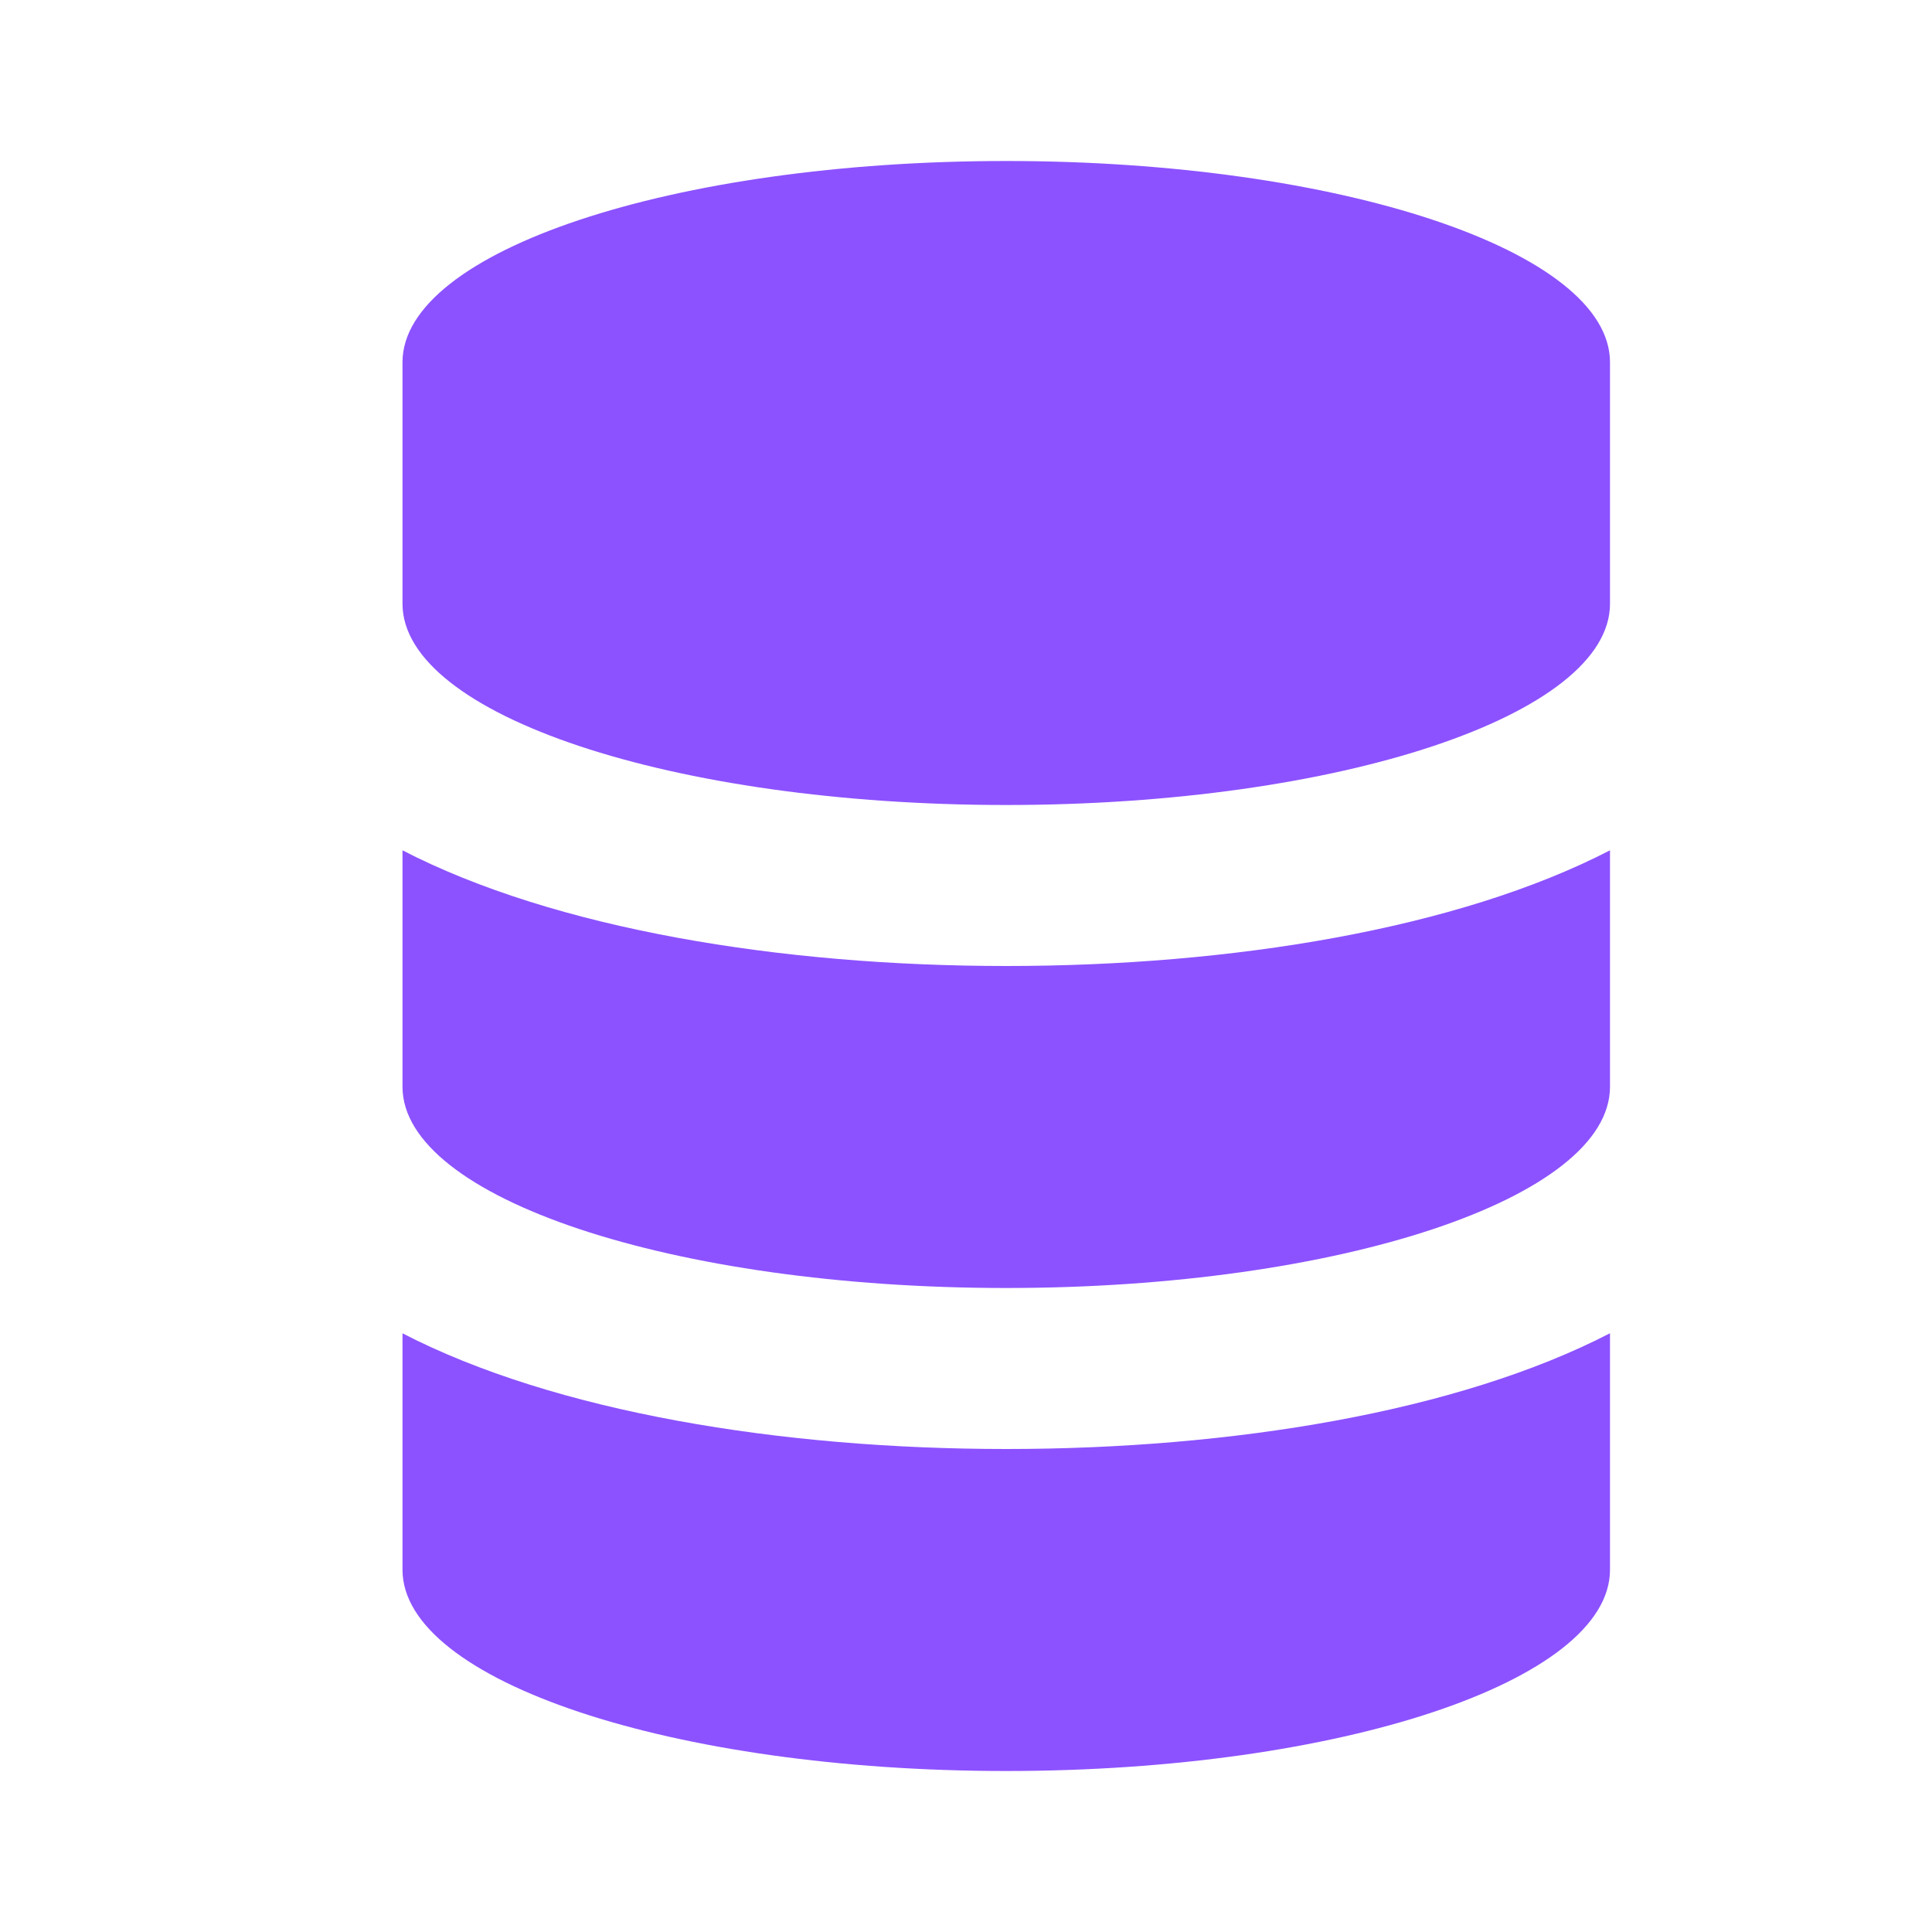
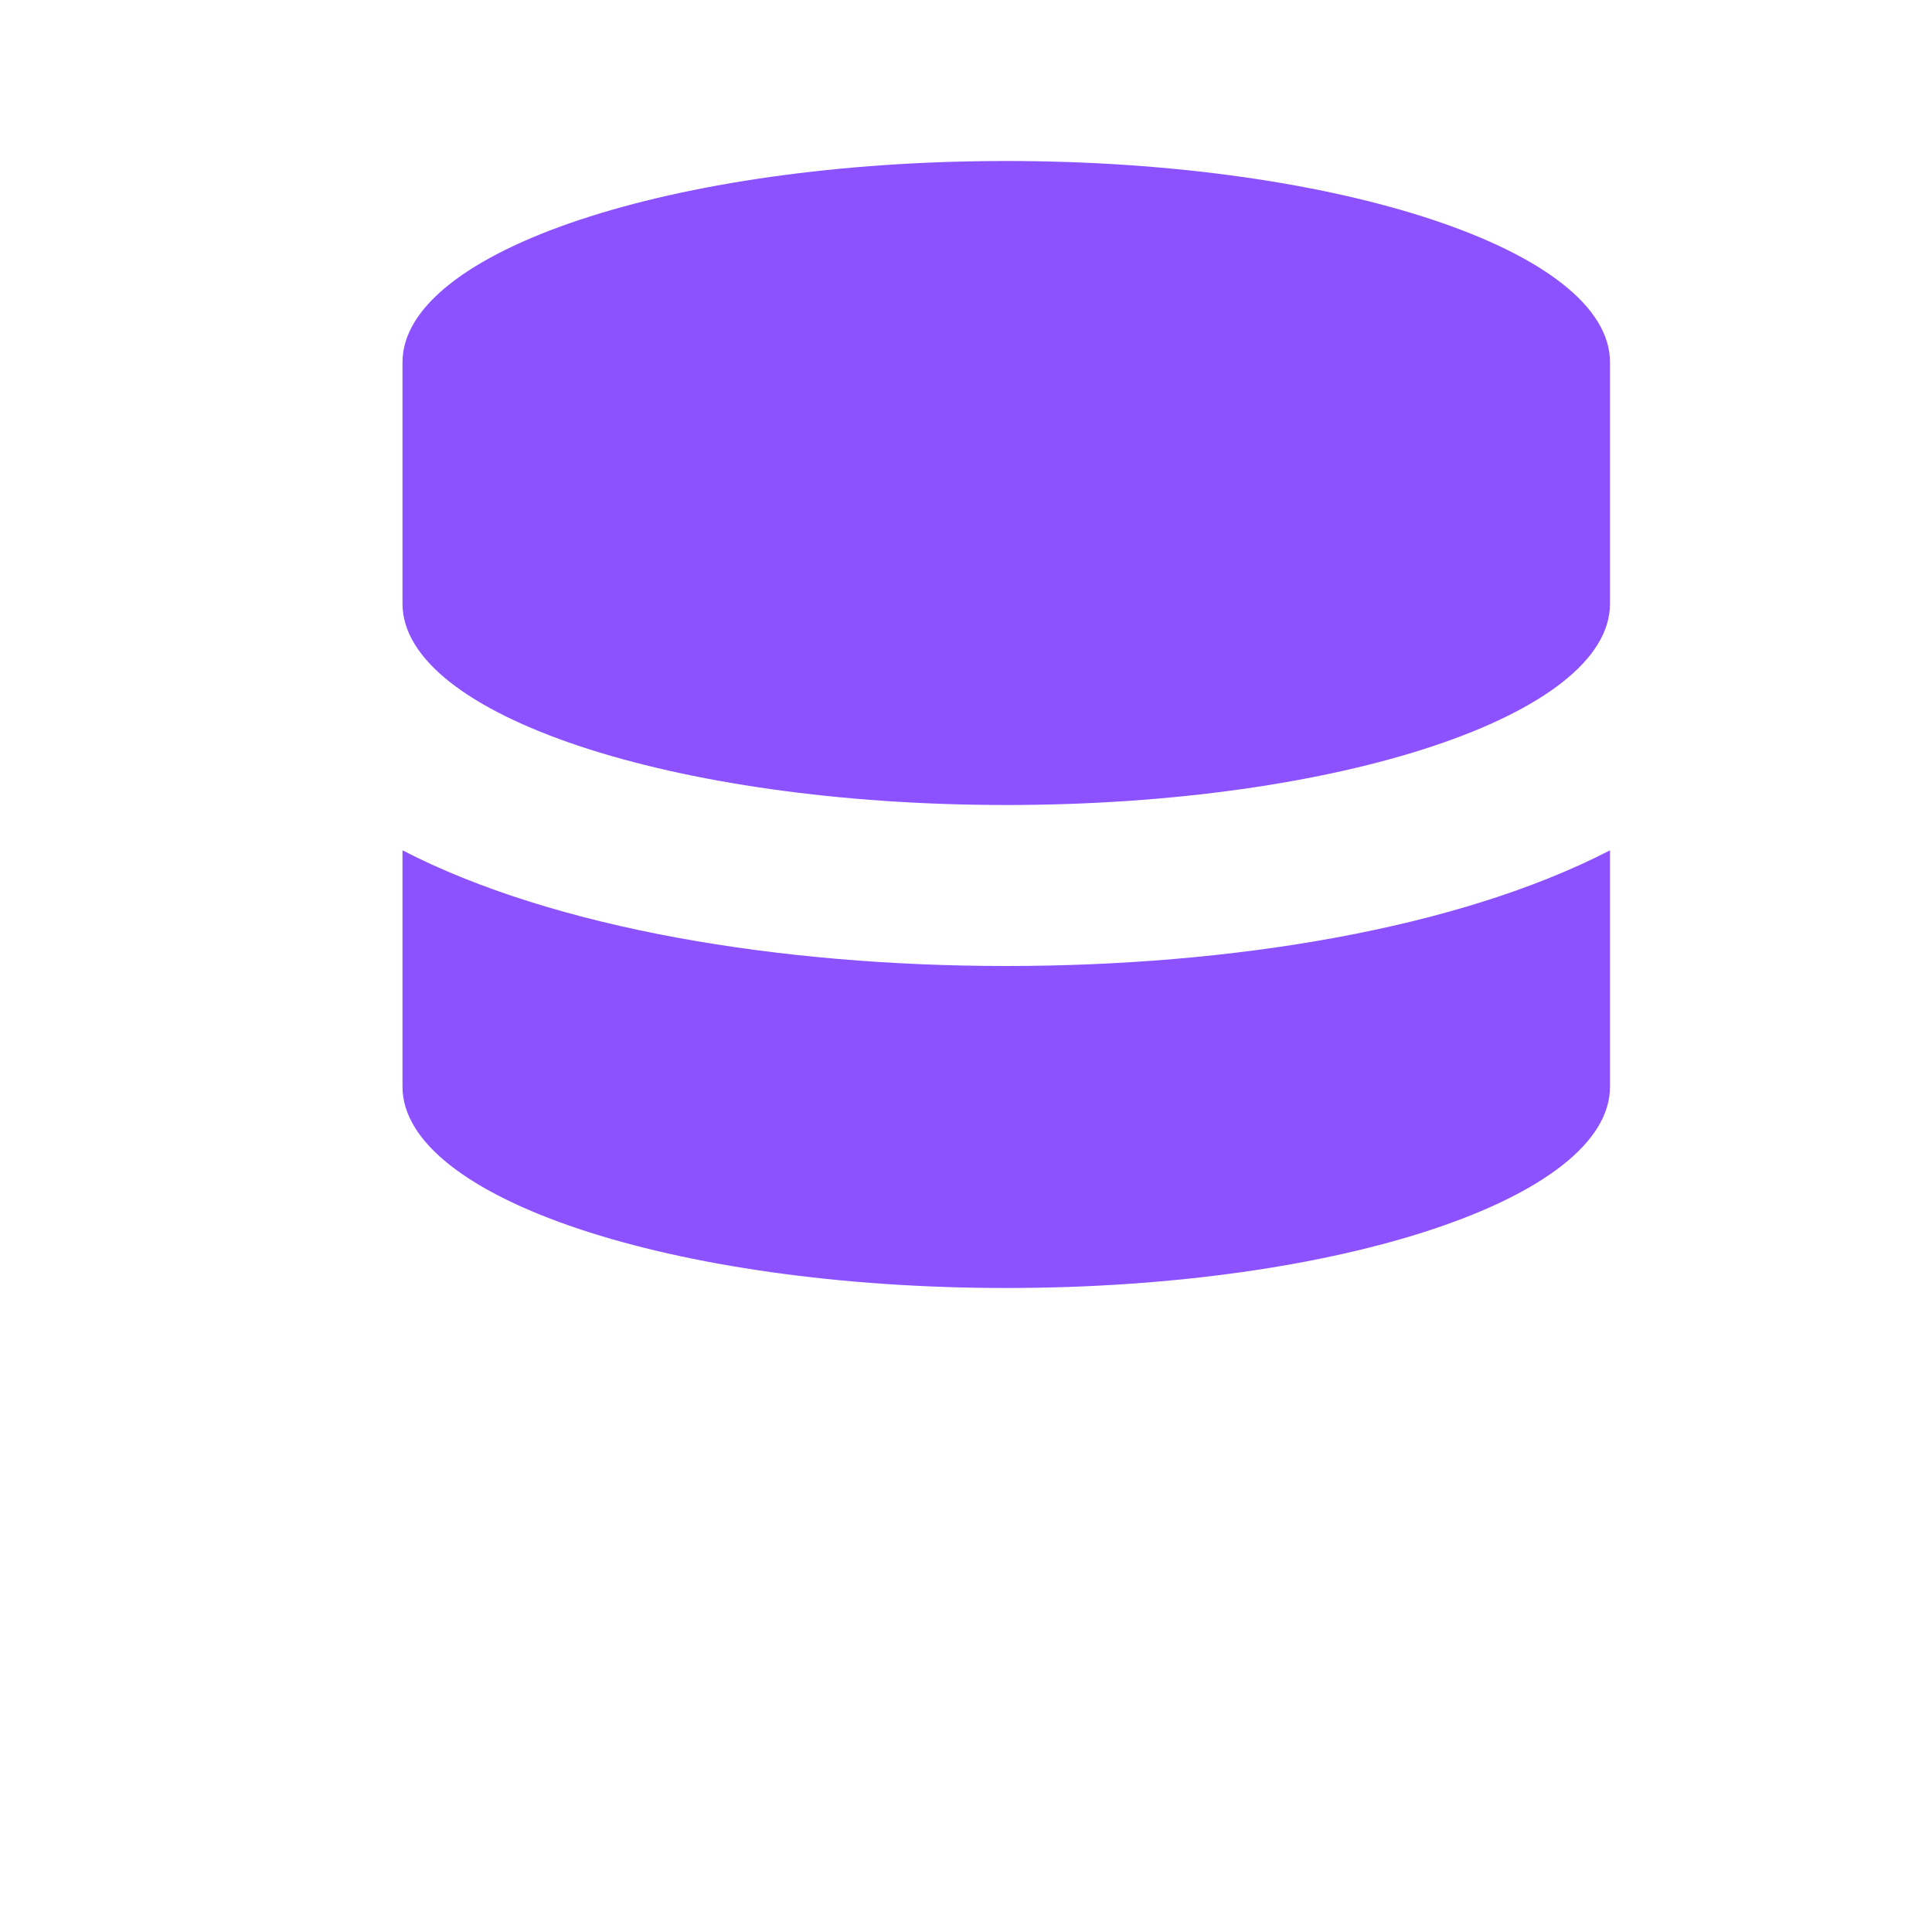
<svg xmlns="http://www.w3.org/2000/svg" id="Layer_1" enable-background="new 0 0 24 24" height="300" viewBox="0 0 24 24" width="300" version="1.1">
  <g width="100%" height="100%" transform="matrix(1,0,0,1,0,0)">
    <g>
-       <path d="m5 16.563v2.937c0 1.381 3.358 2.5 7.5 2.5 4.143 0 7.5-1.119 7.5-2.5 0-.155 0-1.321 0-2.938-1.891.978-4.701 1.438-7.5 1.438s-5.609-.46-7.5-1.437z" fill="#8c52ff" fill-opacity="1" data-original-color="#000000ff" stroke="none" stroke-opacity="1" />
      <path d="m5 10.563v2.937c0 1.381 3.358 2.5 7.5 2.5 4.143 0 7.5-1.119 7.5-2.5 0-.968 0-1.968 0-2.937-1.891.977-4.701 1.437-7.5 1.437s-5.609-.46-7.5-1.437z" fill="#8c52ff" fill-opacity="1" data-original-color="#000000ff" stroke="none" stroke-opacity="1" />
      <path d="m12.5 2c-4.142 0-7.5 1.119-7.5 2.5v3c0 1.381 3.358 2.5 7.5 2.5 4.143 0 7.5-1.119 7.5-2.5 0-1.649 0-2.843 0-3 0-1.381-3.357-2.5-7.5-2.5z" fill="#8c52ff" fill-opacity="1" data-original-color="#000000ff" stroke="none" stroke-opacity="1" />
    </g>
  </g>
</svg>